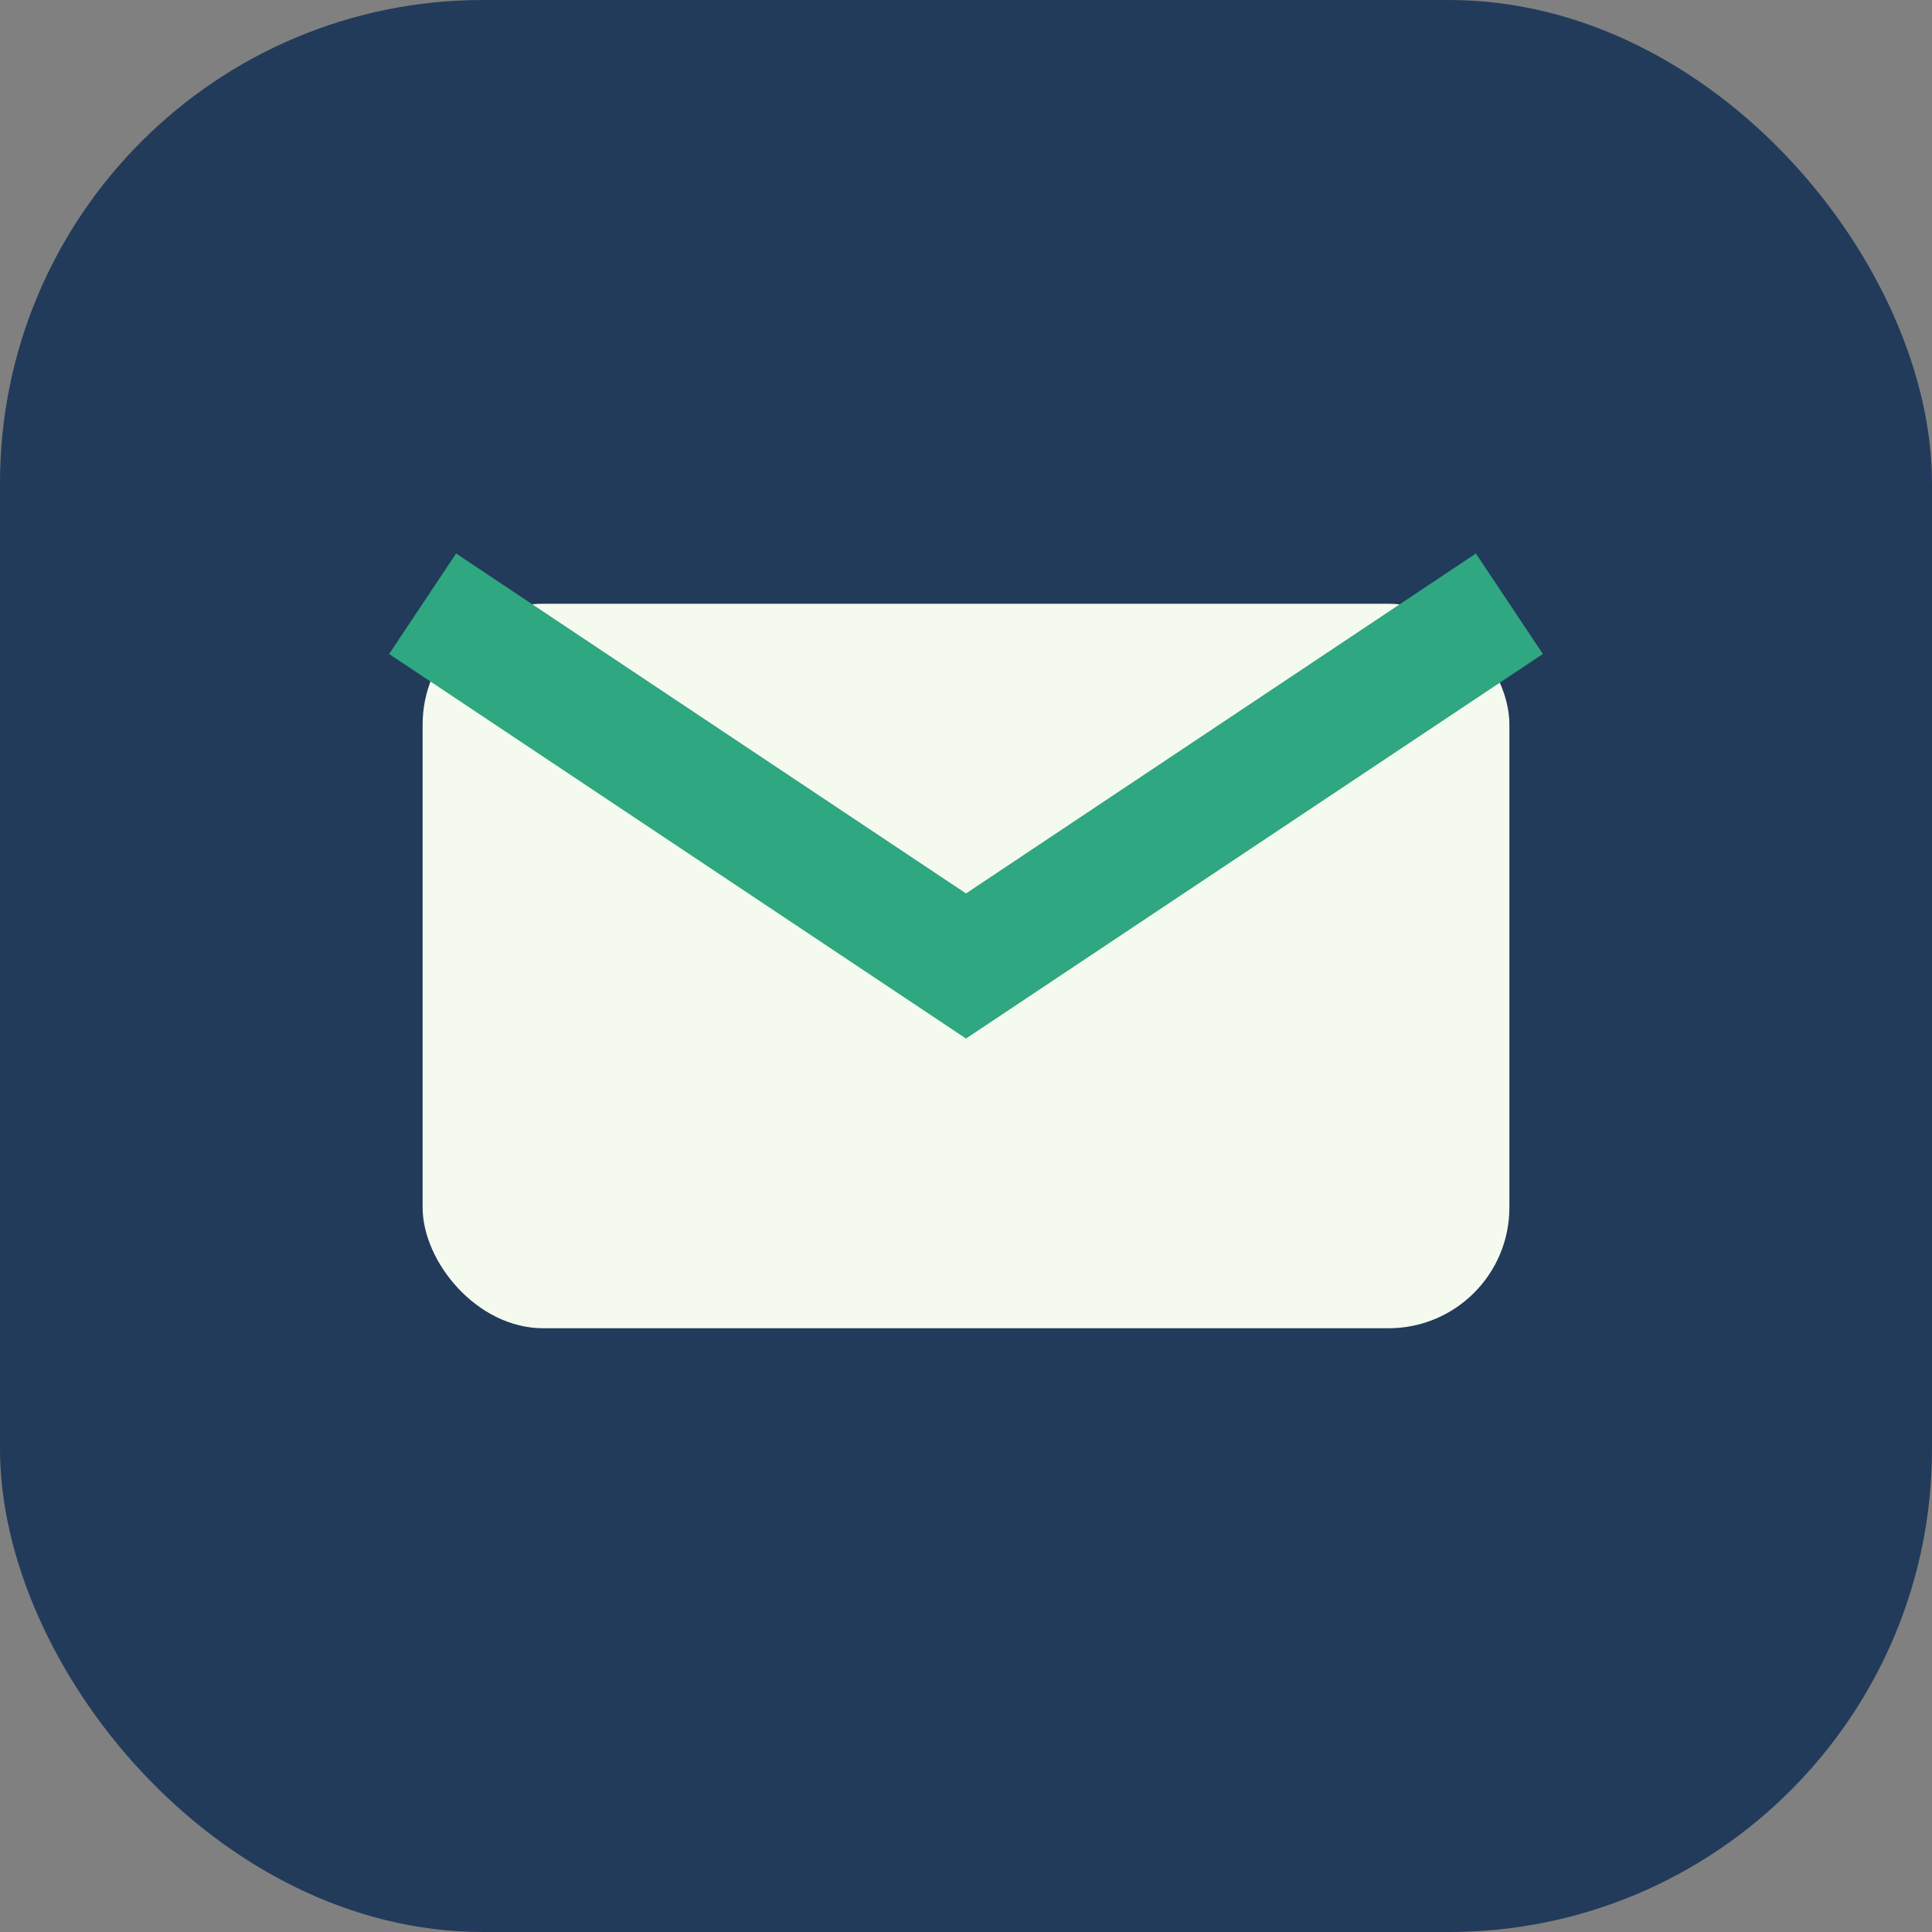
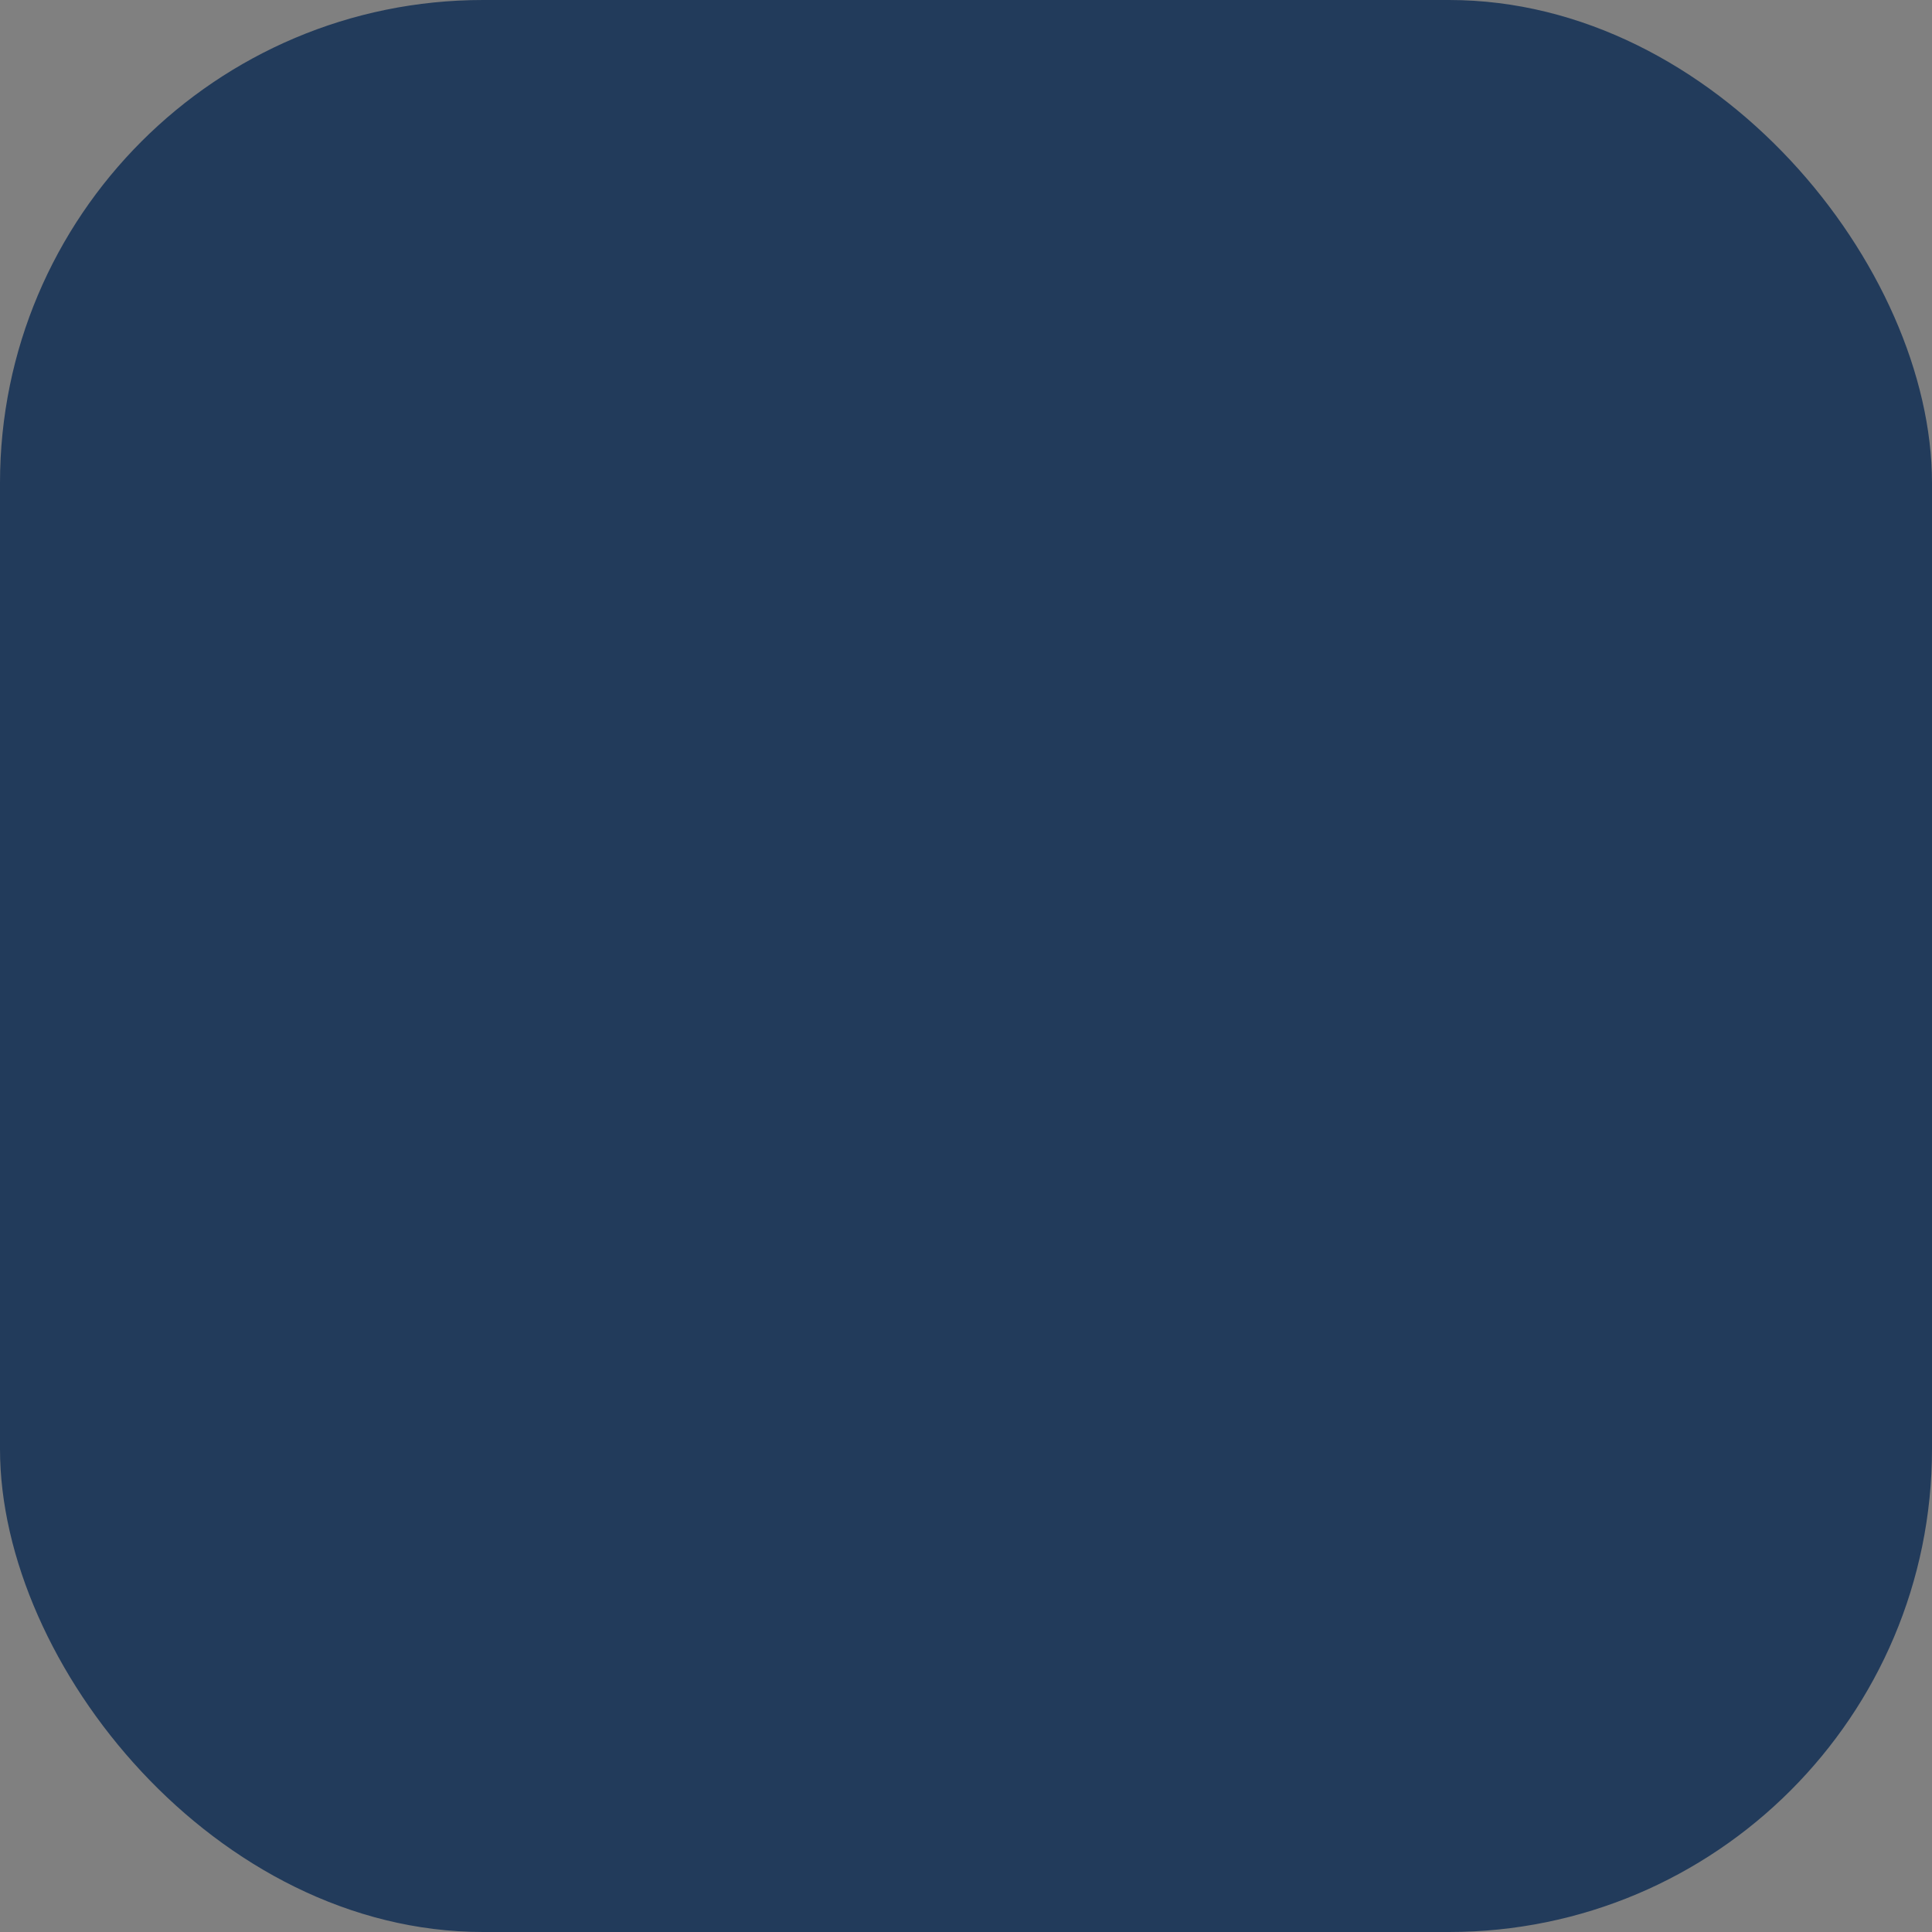
<svg xmlns="http://www.w3.org/2000/svg" width="32" height="32" viewBox="0 0 32 32">
  <rect x="0" y="0" width="32" height="32" fill="#808080" stroke="none" />
  <rect width="32" height="32" rx="8" fill="#223B5B" />
-   <rect x="7" y="10" width="18" height="12" rx="2" fill="#F5FAEF" />
-   <path d="M7 10l9 6 9-6" stroke="#2FA781" stroke-width="2" fill="none" />
</svg>